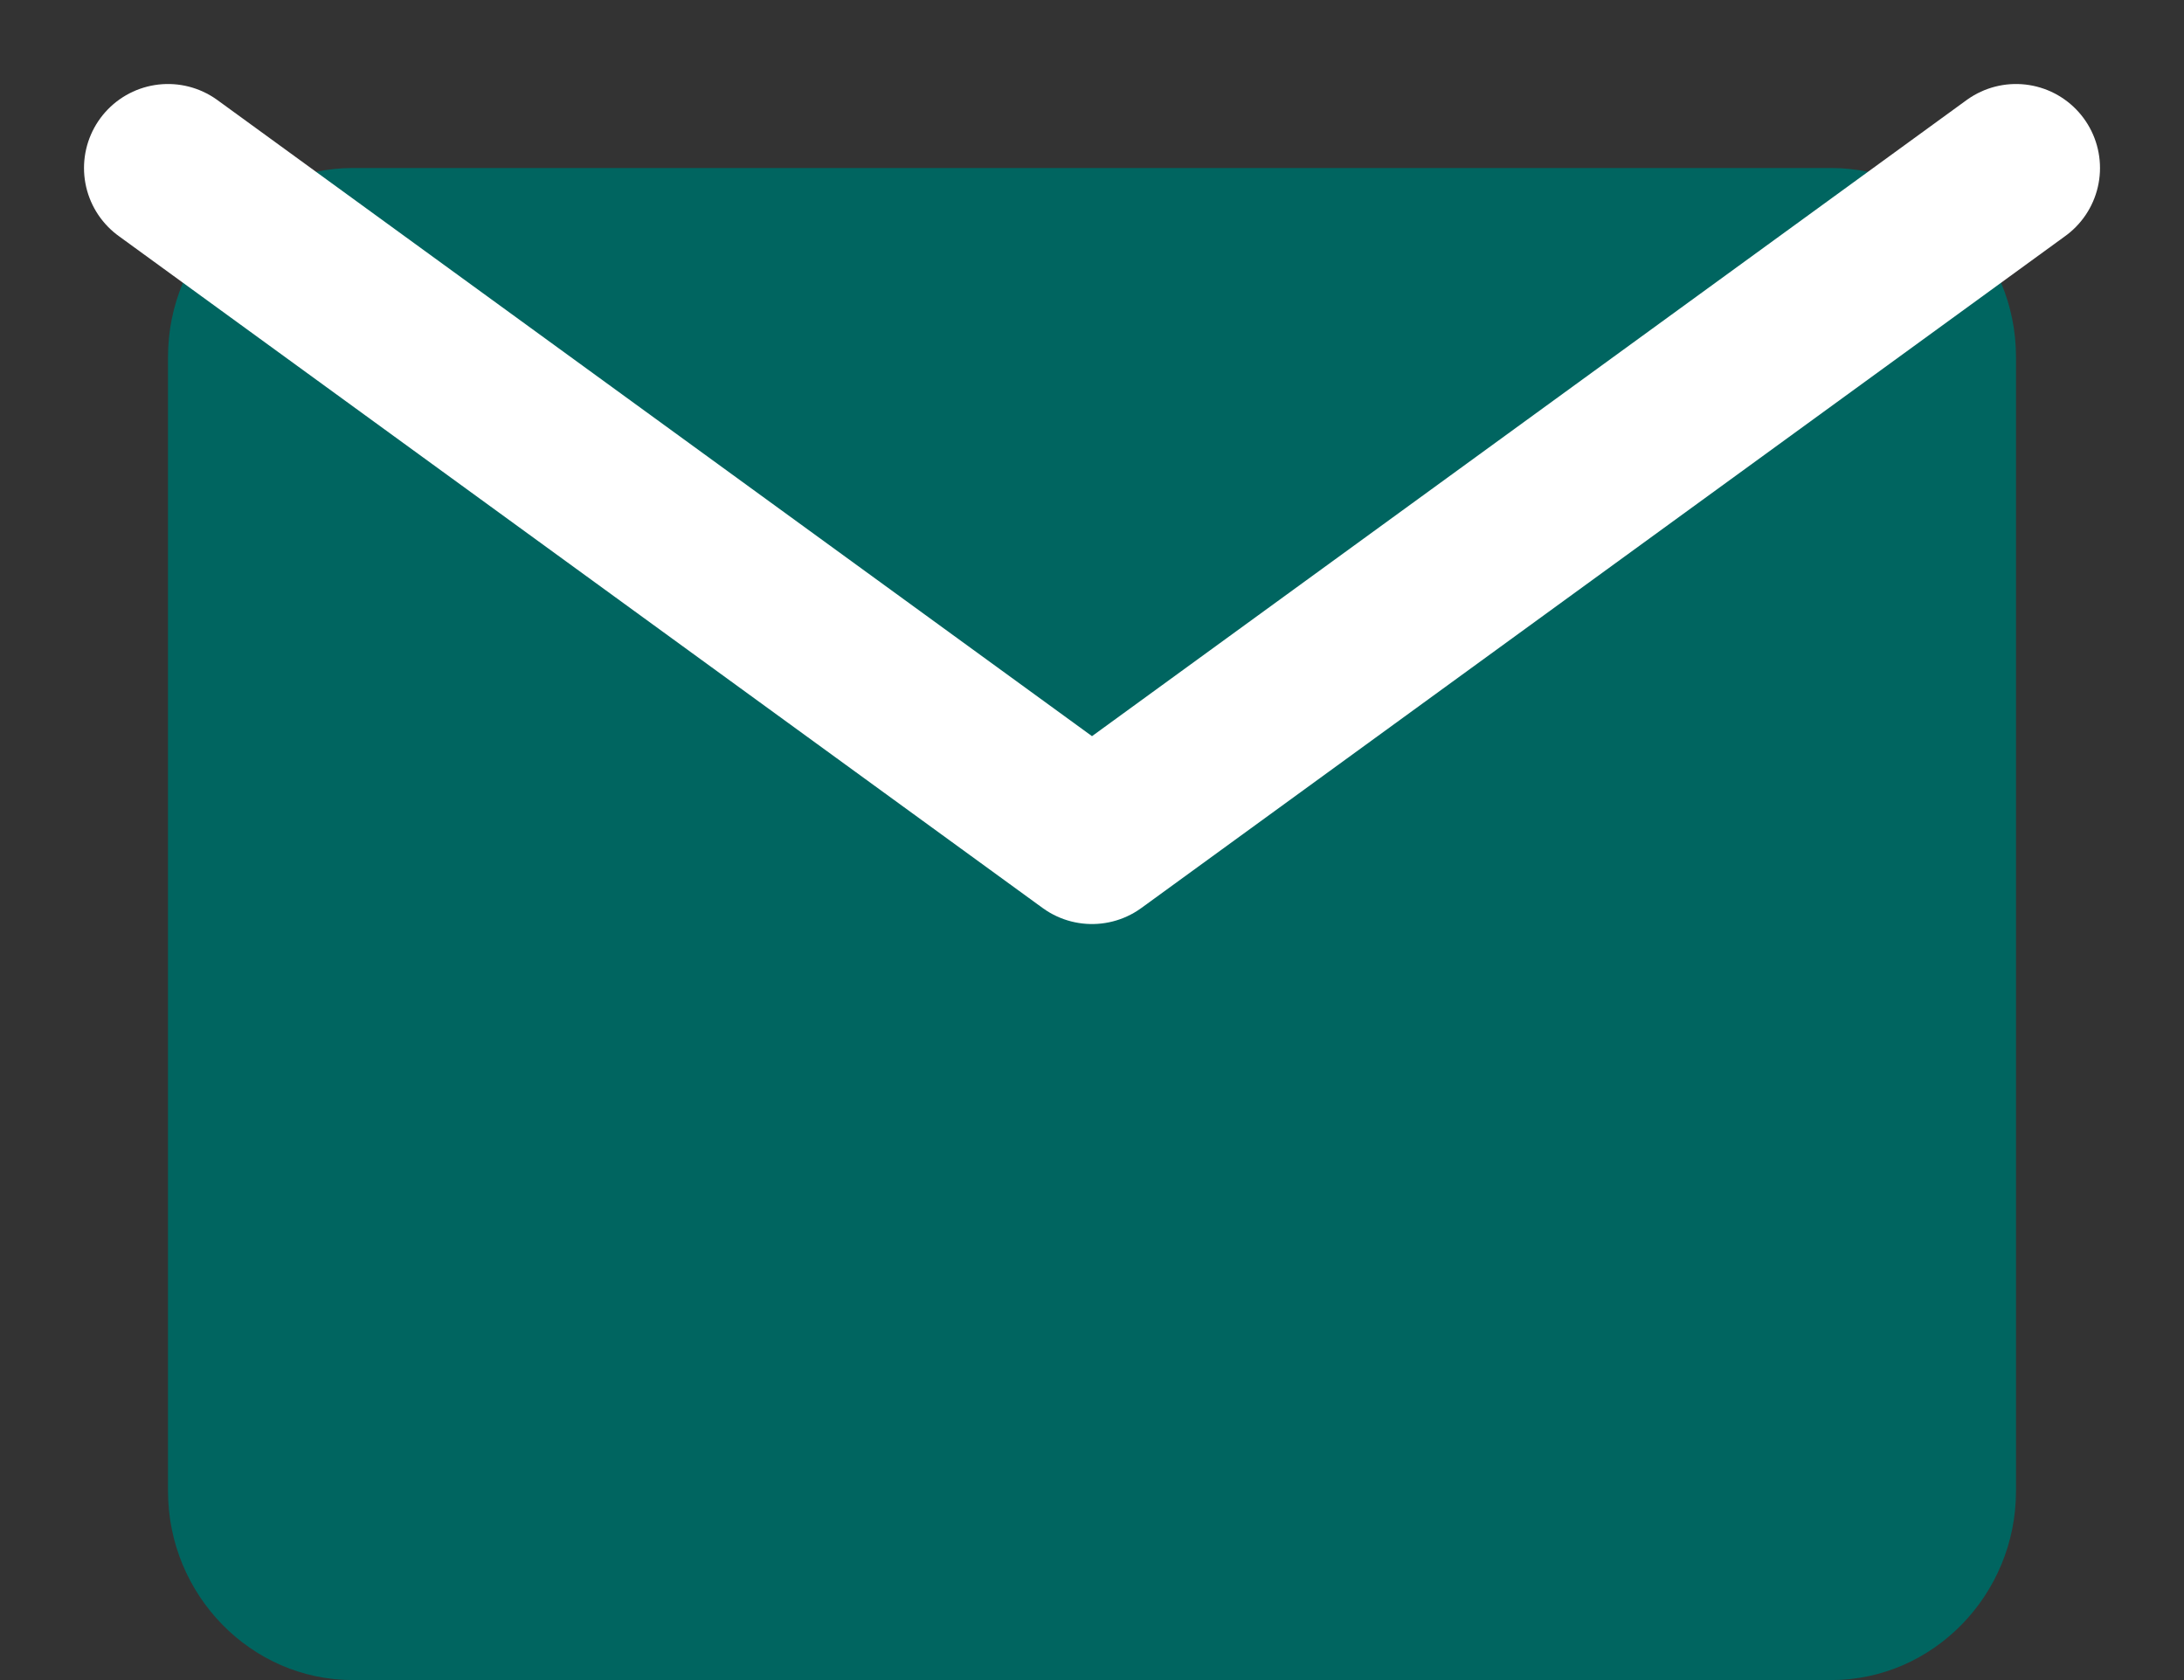
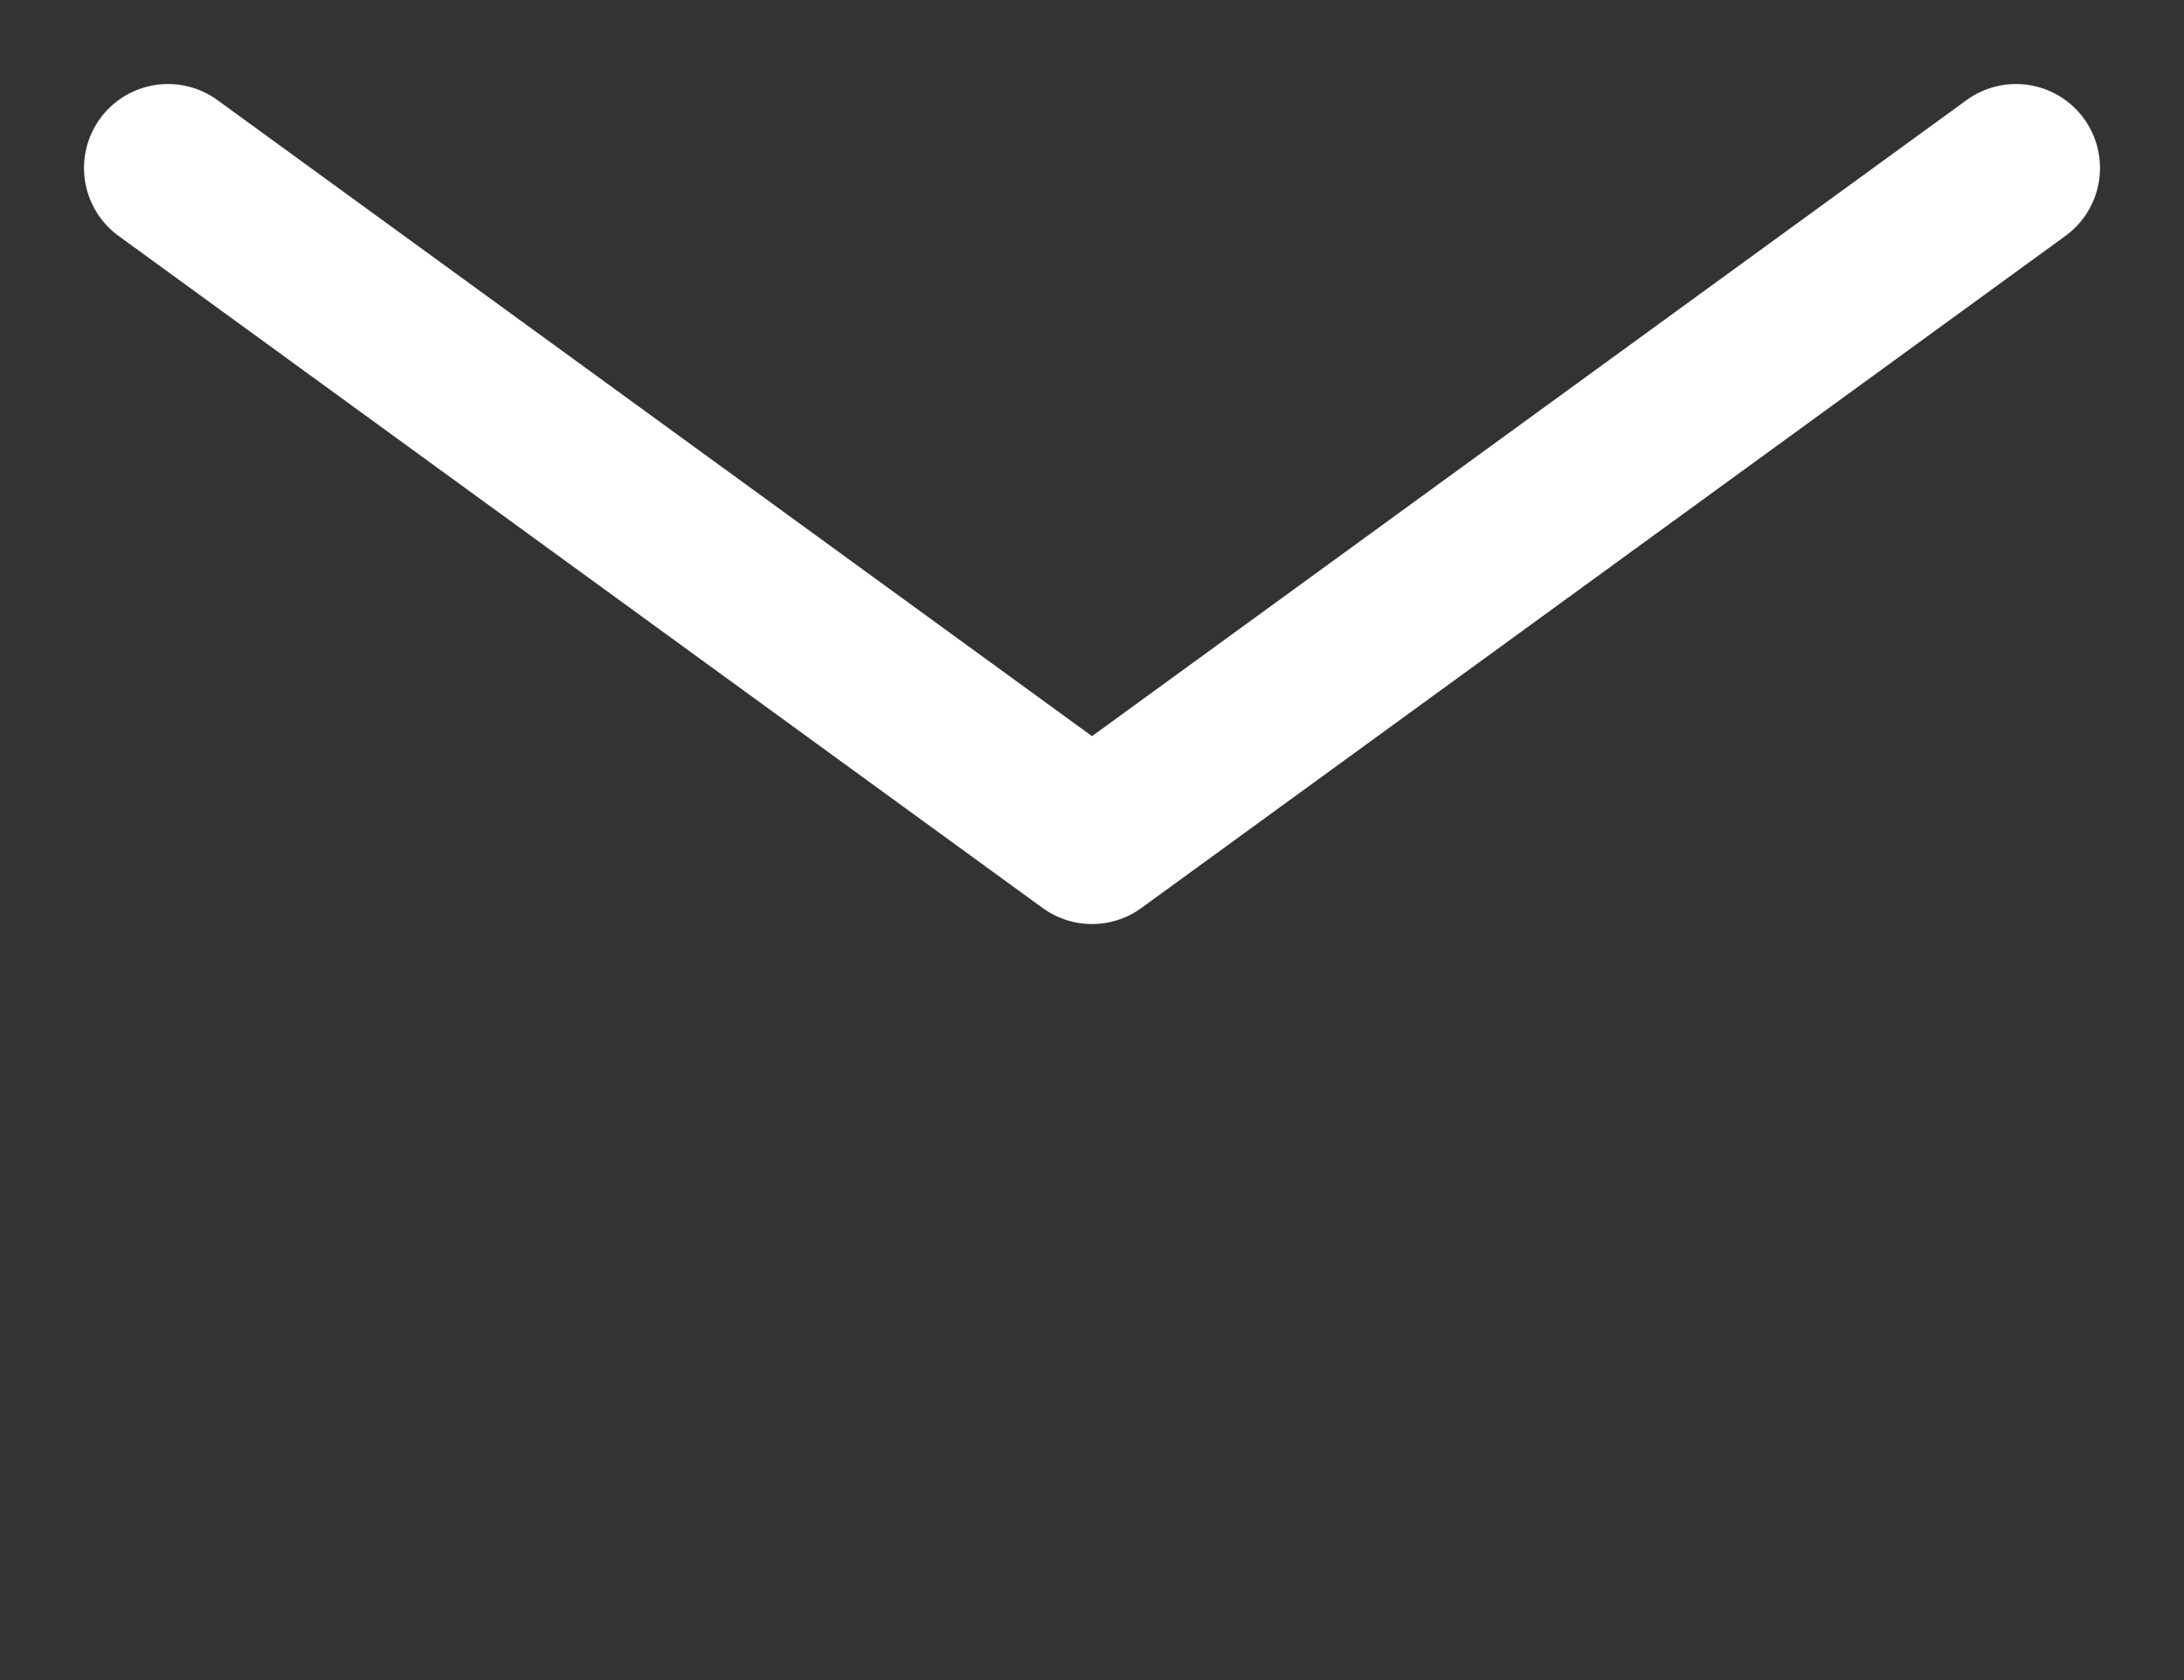
<svg xmlns="http://www.w3.org/2000/svg" width="13" height="10" viewBox="0 0 13 10" fill="none">
  <rect x="0" y="0" width="13" height="10" fill="#333333" stroke="none" />
-   <path d="M2.1 1H10.9C11.505 1 12 1.506 12 2.125V8.875C12 9.494 11.505 10 10.9 10H2.1C1.495 10 1 9.494 1 8.875V2.125C1 1.506 1.495 1 2.1 1Z" fill="#006560" />
  <path d="M12 1L6.5 5L1 1" stroke="white" stroke-linecap="round" stroke-linejoin="round" />
</svg>